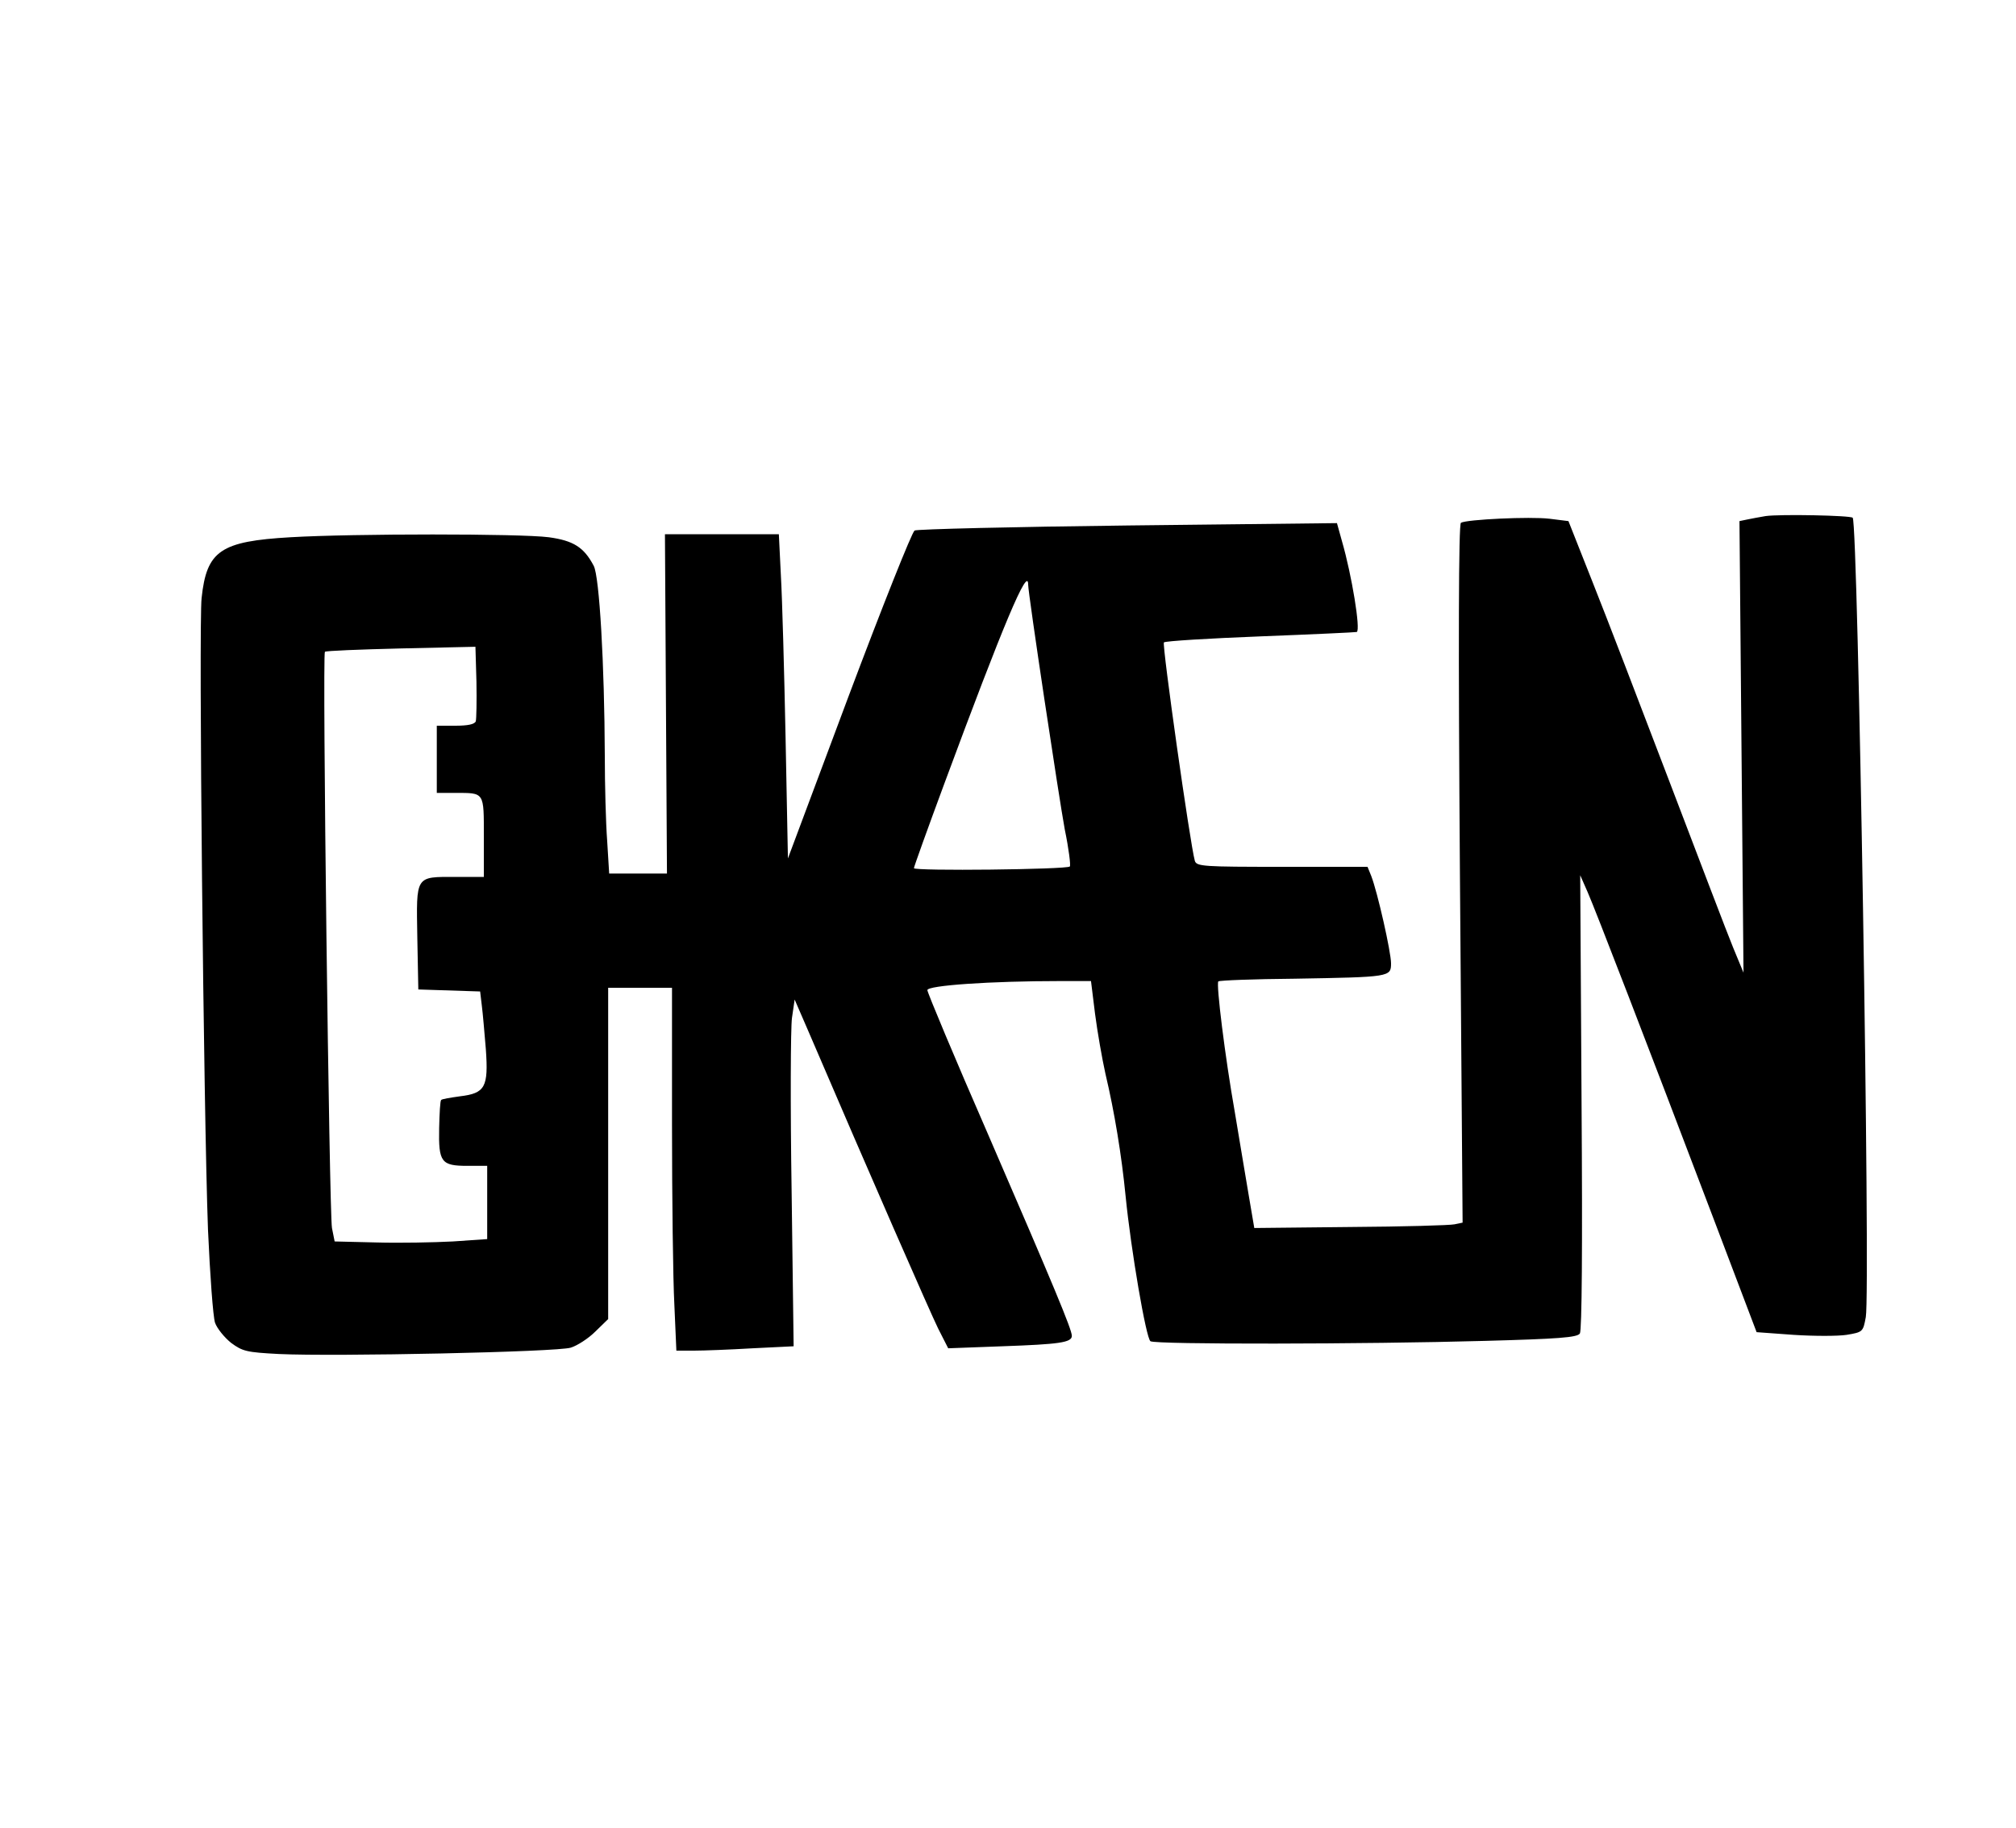
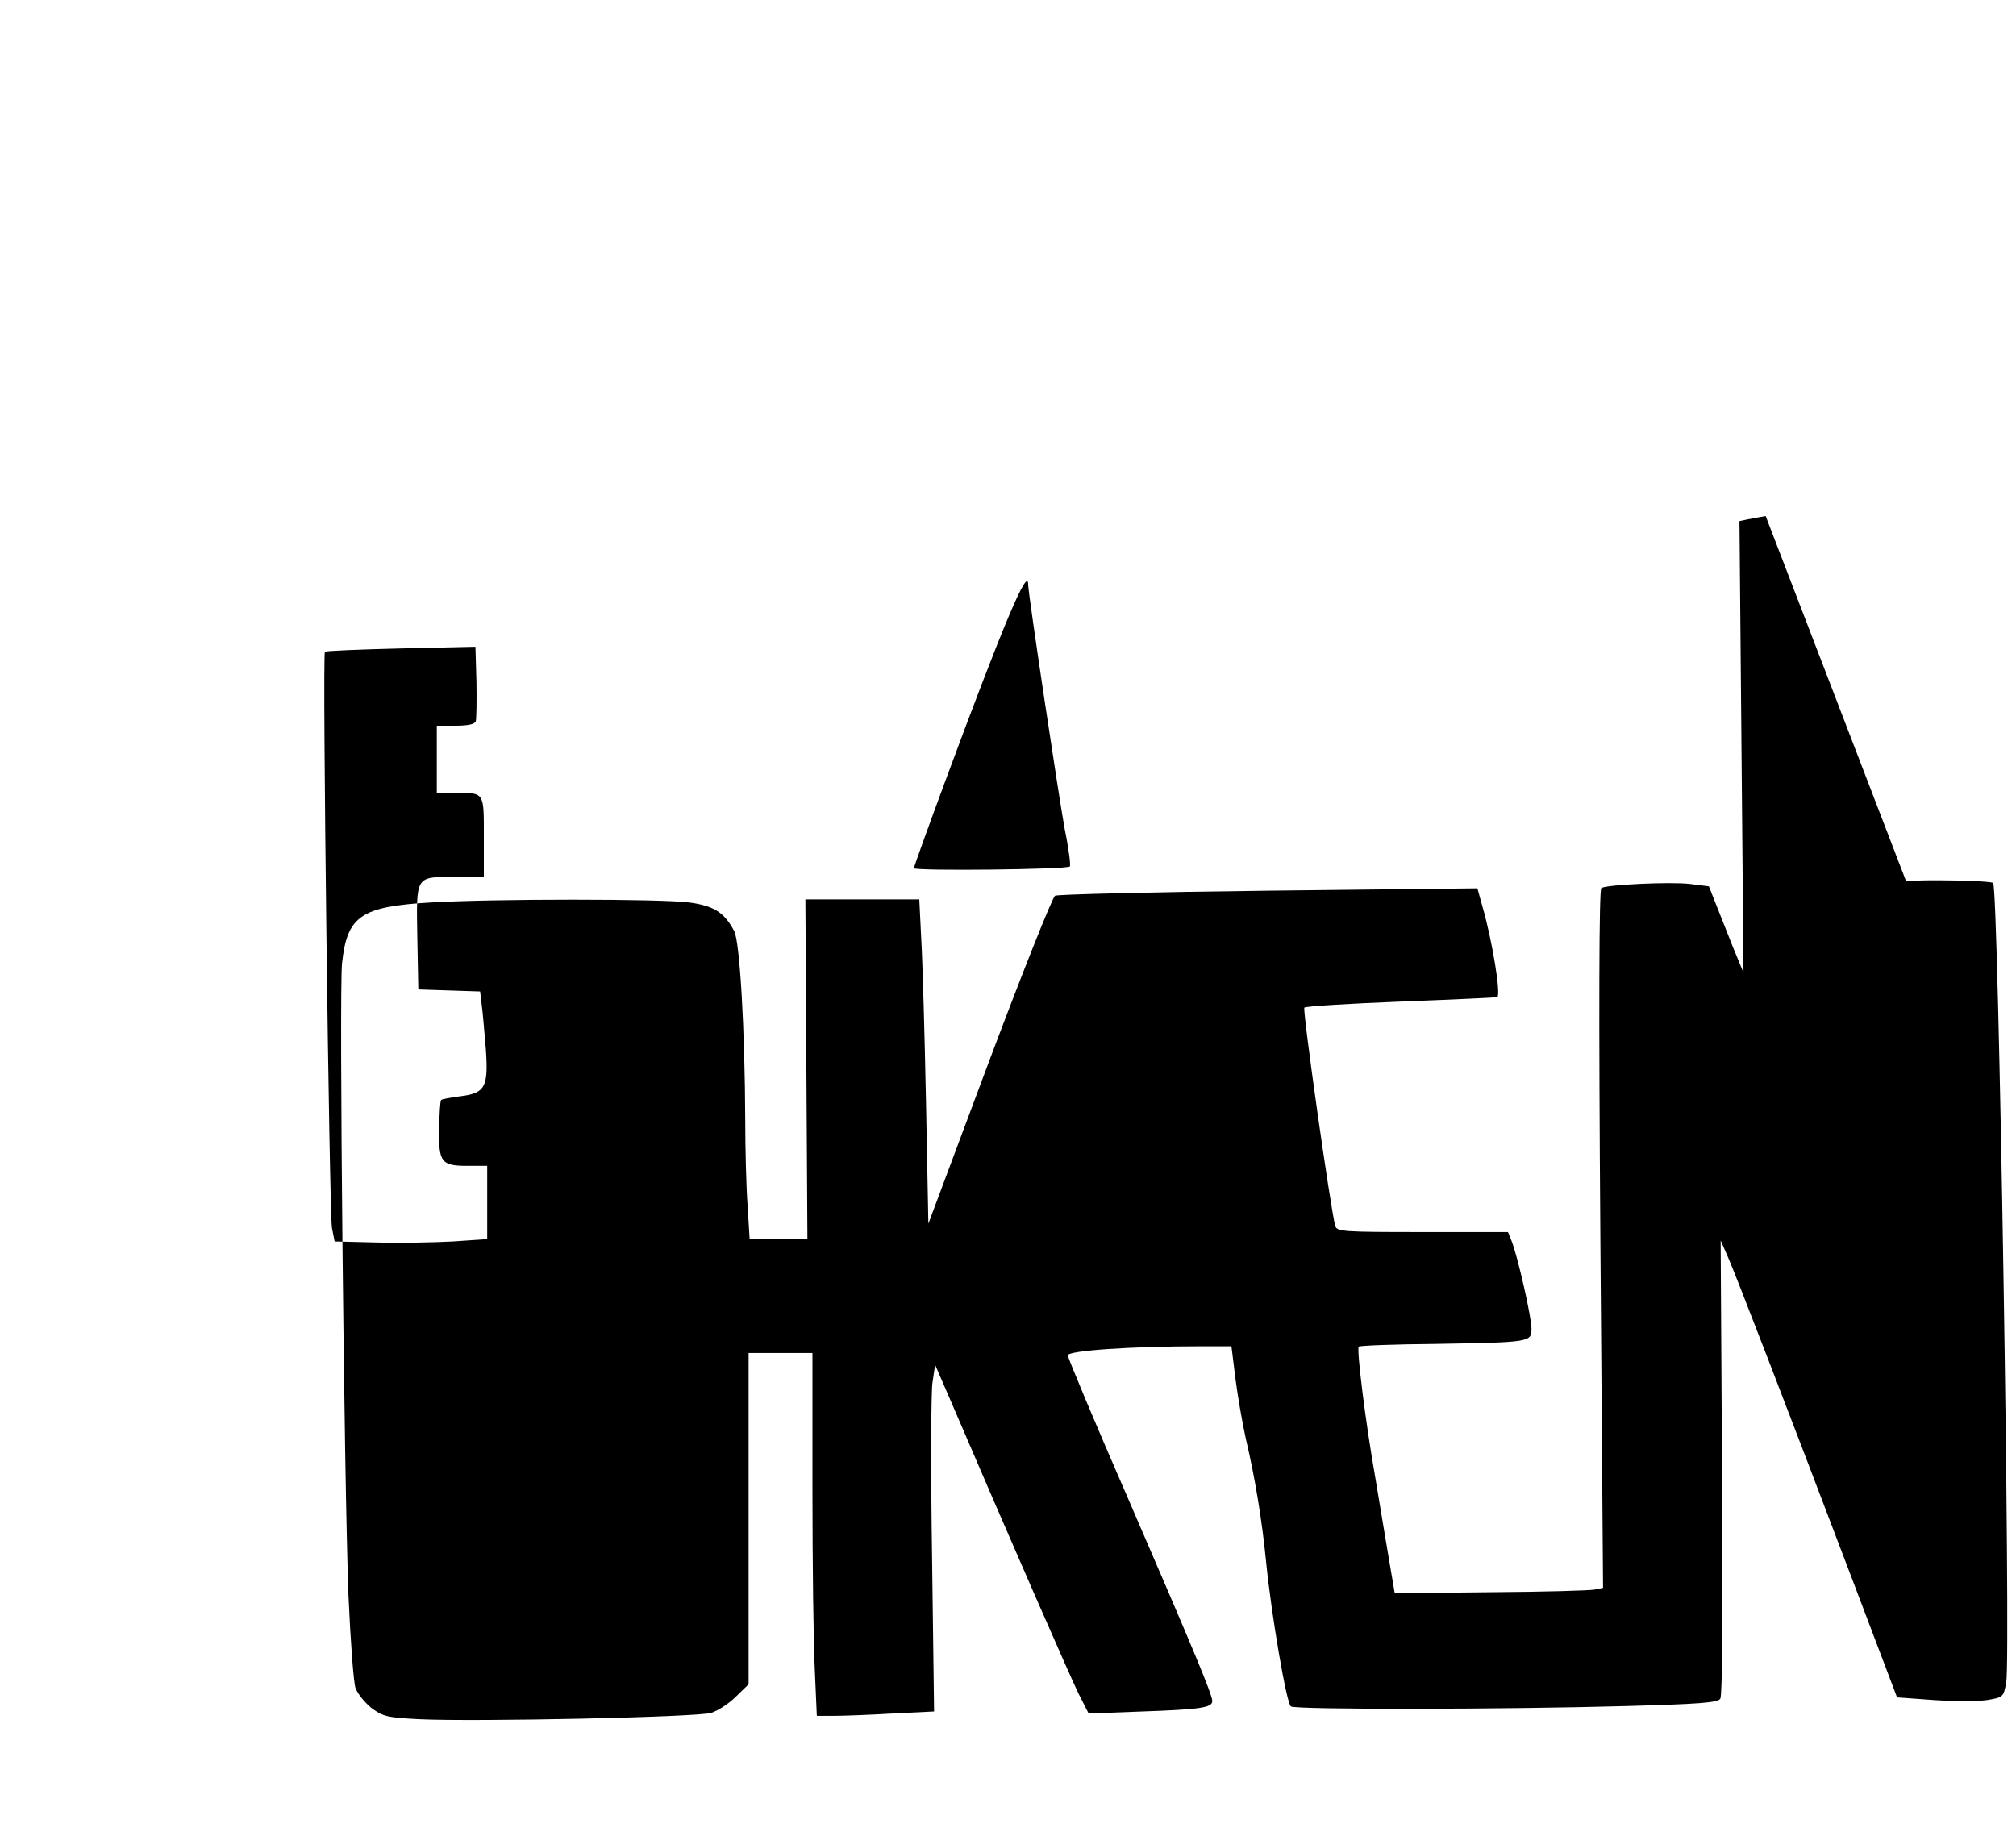
<svg xmlns="http://www.w3.org/2000/svg" version="1.0" width="450pt" height="408pt" viewBox="0 0 600 544" preserveAspectRatio="xMidYMid meet">
  <g transform="translate(0,544) scale(0.1,-0.1)" fill="#000000" stroke="none">
-     <path d="M5255 3904 c-16 -3 -41 -7 -54 -10 l-24 -5 6 -672 6 -672 -31 75 c-17 41 -101 262 -188 490 -87 228 -190 497 -230 597 l-72 182 -56 7 c-58 7 -247 -2 -264 -12 -7 -4 -8 -358 -3 -1045 l8 -1038 -24 -5 c-13 -3 -153 -7 -310 -8 l-286 -3 -17 100 c-9 55 -28 165 -41 245 -29 164 -56 382 -49 389 3 3 105 7 227 8 285 5 287 5 287 46 0 33 -40 211 -59 260 l-11 27 -254 0 c-234 0 -255 1 -260 18 -14 50 -98 643 -92 650 4 4 134 12 289 18 155 6 283 12 285 13 12 6 -15 170 -44 270 l-15 54 -622 -7 c-342 -4 -628 -11 -635 -15 -8 -5 -96 -226 -196 -492 l-181 -484 -7 360 c-4 198 -10 415 -14 483 l-6 122 -170 0 -169 0 3 -505 3 -505 -86 0 -86 0 -6 98 c-4 53 -7 167 -7 252 -1 273 -16 534 -33 566 -29 55 -60 75 -134 85 -85 11 -580 11 -768 0 -209 -12 -250 -40 -265 -181 -9 -77 6 -1530 19 -1880 6 -135 15 -259 21 -277 6 -17 28 -44 48 -60 34 -25 46 -28 142 -33 169 -8 831 6 869 19 19 6 52 27 73 48 l38 37 0 493 0 493 95 0 95 0 0 -403 c0 -222 3 -465 7 -540 l6 -137 52 0 c29 0 107 3 175 7 l122 6 -6 461 c-4 254 -3 486 1 516 l8 55 39 -90 c186 -434 364 -840 388 -889 l30 -59 161 6 c169 6 207 11 207 31 0 19 -53 146 -249 599 -100 229 -181 423 -181 430 0 14 188 27 395 27 l92 0 12 -97 c7 -54 21 -134 31 -179 27 -114 48 -242 60 -364 16 -161 61 -424 74 -432 14 -10 640 -9 994 1 219 6 276 10 284 22 6 9 8 254 5 689 l-4 675 22 -50 c24 -55 172 -438 374 -970 l129 -340 110 -8 c61 -4 132 -4 158 0 48 8 49 9 57 53 14 77 -23 2364 -39 2379 -7 7 -216 11 -259 5z m-2195 -204 c0 -27 92 -637 109 -729 12 -58 18 -107 15 -110 -9 -9 -464 -14 -464 -5 0 4 41 118 91 253 176 475 249 648 249 591z m-1644 -407 c-4 -9 -24 -13 -61 -13 l-55 0 0 -100 0 -100 54 0 c89 0 86 4 86 -131 l0 -119 -83 0 c-122 0 -118 6 -115 -180 l3 -155 92 -3 92 -3 5 -42 c3 -23 8 -82 12 -130 8 -113 -2 -131 -77 -140 -28 -4 -54 -8 -56 -11 -3 -2 -5 -40 -6 -84 -2 -101 6 -112 84 -112 l59 0 0 -109 0 -109 -102 -7 c-57 -3 -159 -5 -228 -3 l-124 3 -8 40 c-8 46 -29 1707 -21 1715 2 3 104 7 226 10 l222 5 3 -104 c1 -58 0 -111 -2 -118z" />
+     <path d="M5255 3904 c-16 -3 -41 -7 -54 -10 l-24 -5 6 -672 6 -672 -31 75 l-72 182 -56 7 c-58 7 -247 -2 -264 -12 -7 -4 -8 -358 -3 -1045 l8 -1038 -24 -5 c-13 -3 -153 -7 -310 -8 l-286 -3 -17 100 c-9 55 -28 165 -41 245 -29 164 -56 382 -49 389 3 3 105 7 227 8 285 5 287 5 287 46 0 33 -40 211 -59 260 l-11 27 -254 0 c-234 0 -255 1 -260 18 -14 50 -98 643 -92 650 4 4 134 12 289 18 155 6 283 12 285 13 12 6 -15 170 -44 270 l-15 54 -622 -7 c-342 -4 -628 -11 -635 -15 -8 -5 -96 -226 -196 -492 l-181 -484 -7 360 c-4 198 -10 415 -14 483 l-6 122 -170 0 -169 0 3 -505 3 -505 -86 0 -86 0 -6 98 c-4 53 -7 167 -7 252 -1 273 -16 534 -33 566 -29 55 -60 75 -134 85 -85 11 -580 11 -768 0 -209 -12 -250 -40 -265 -181 -9 -77 6 -1530 19 -1880 6 -135 15 -259 21 -277 6 -17 28 -44 48 -60 34 -25 46 -28 142 -33 169 -8 831 6 869 19 19 6 52 27 73 48 l38 37 0 493 0 493 95 0 95 0 0 -403 c0 -222 3 -465 7 -540 l6 -137 52 0 c29 0 107 3 175 7 l122 6 -6 461 c-4 254 -3 486 1 516 l8 55 39 -90 c186 -434 364 -840 388 -889 l30 -59 161 6 c169 6 207 11 207 31 0 19 -53 146 -249 599 -100 229 -181 423 -181 430 0 14 188 27 395 27 l92 0 12 -97 c7 -54 21 -134 31 -179 27 -114 48 -242 60 -364 16 -161 61 -424 74 -432 14 -10 640 -9 994 1 219 6 276 10 284 22 6 9 8 254 5 689 l-4 675 22 -50 c24 -55 172 -438 374 -970 l129 -340 110 -8 c61 -4 132 -4 158 0 48 8 49 9 57 53 14 77 -23 2364 -39 2379 -7 7 -216 11 -259 5z m-2195 -204 c0 -27 92 -637 109 -729 12 -58 18 -107 15 -110 -9 -9 -464 -14 -464 -5 0 4 41 118 91 253 176 475 249 648 249 591z m-1644 -407 c-4 -9 -24 -13 -61 -13 l-55 0 0 -100 0 -100 54 0 c89 0 86 4 86 -131 l0 -119 -83 0 c-122 0 -118 6 -115 -180 l3 -155 92 -3 92 -3 5 -42 c3 -23 8 -82 12 -130 8 -113 -2 -131 -77 -140 -28 -4 -54 -8 -56 -11 -3 -2 -5 -40 -6 -84 -2 -101 6 -112 84 -112 l59 0 0 -109 0 -109 -102 -7 c-57 -3 -159 -5 -228 -3 l-124 3 -8 40 c-8 46 -29 1707 -21 1715 2 3 104 7 226 10 l222 5 3 -104 c1 -58 0 -111 -2 -118z" />
  </g>
</svg>